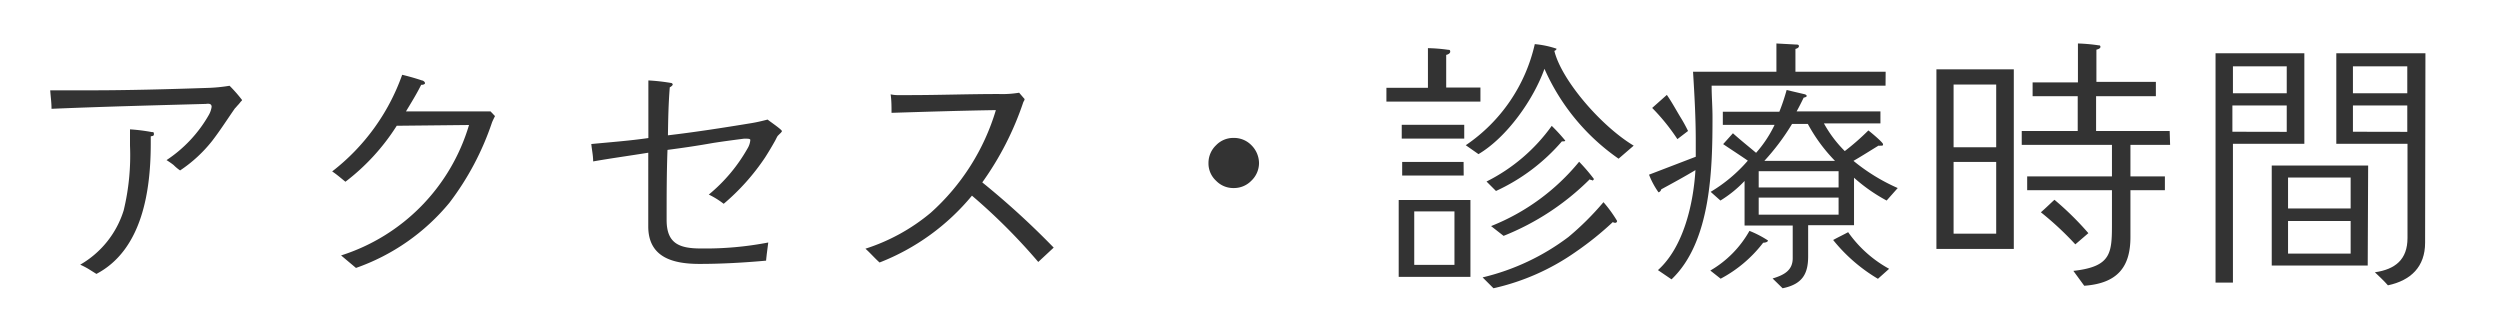
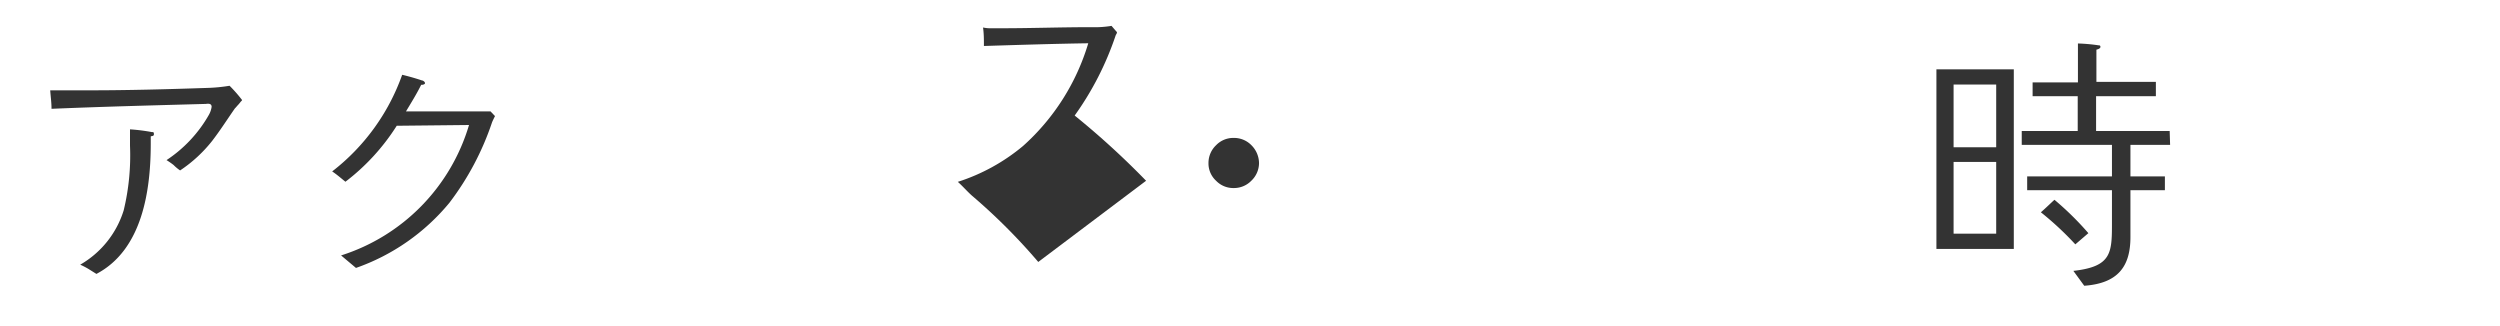
<svg xmlns="http://www.w3.org/2000/svg" viewBox="0 0 230 30">
  <defs>
    <style>.cls-1{fill:none;}.cls-2{fill:#333;}</style>
  </defs>
  <title>sp_btn6</title>
  <g id="レイヤー_2" data-name="レイヤー 2">
    <g id="contents">
-       <rect class="cls-1" width="230" height="30" />
      <path class="cls-2" d="M22.17,9.33l-.2.25c-.15.15-.3.35-.35.38-.7,1-1.33,2-2.1,3a12.76,12.76,0,0,1-2.95,2.72,4,4,0,0,1-.6-.5,7.35,7.35,0,0,0-.65-.45,12.2,12.2,0,0,0,3.9-4.17,2.1,2.1,0,0,0,.25-.73c0-.32-.3-.3-.53-.27-4.72.13-9.45.25-14.2.45,0-.58-.08-1.12-.12-1.7,1.22,0,2.4,0,3.6,0,3.6,0,7.2-.1,10.8-.22a15,15,0,0,0,2.1-.2A12.88,12.88,0,0,1,22.27,9.2S22.25,9.28,22.17,9.33Zm-8.3,3.22v.65c0,4.27-.75,9.77-5,12l-.72-.45a7.32,7.32,0,0,0-.77-.4,8.75,8.75,0,0,0,4-5,21.48,21.48,0,0,0,.58-5.95c0-.47,0-1,0-1.5a16.73,16.73,0,0,1,2,.25c.15,0,.2,0,.2.2S13.95,12.5,13.87,12.55Z" />
      <path class="cls-2" d="M45.54,10.68c-.1.2-.2.4-.27.57a25.66,25.66,0,0,1-3.92,7.4,19.49,19.49,0,0,1-8.6,6l-1.37-1.15a17.94,17.94,0,0,0,11.77-12l-6.65.07a19.75,19.75,0,0,1-4.72,5.15c-.4-.32-.77-.65-1.22-.95A19.43,19.43,0,0,0,37,6.88c.63.15,1.25.33,1.82.52.1,0,.28.13.28.25s-.25.17-.35.15c-.42.85-.92,1.65-1.4,2.45l6.95,0c.28,0,.55,0,.83,0Z" />
-       <path class="cls-2" d="M71.75,12.3l-.2.2c-.1.15-.17.33-.27.5-.28.5-.58,1-.9,1.5a20.49,20.49,0,0,1-3.8,4.25,7.84,7.84,0,0,0-1.37-.85,15.09,15.09,0,0,0,3.55-4.22,1.8,1.8,0,0,0,.27-.8c0-.12-.25-.12-.35-.12h-.25c-1,.13-1.92.25-2.87.4-1.4.25-2.77.45-4.15.63-.08,2.15-.08,4.3-.08,6.45s1.15,2.62,3.15,2.62a30.57,30.57,0,0,0,6.2-.55c-.07.57-.15,1.1-.2,1.67-2,.18-4.07.3-6.12.3-2.37,0-4.72-.55-4.72-3.45V14.05c-1.67.27-3.35.5-5.07.8,0-.55-.12-1.07-.17-1.6,1.77-.17,3.52-.3,5.25-.55V7.4a18.12,18.12,0,0,1,2.07.23c.08,0,.17.07.17.15s-.2.23-.27.25c-.12,1.47-.15,2.95-.17,4.42,2.55-.3,5.12-.7,7.67-1.12.5-.08,1-.2,1.5-.33.17.15,1.32.92,1.32,1.07A.76.76,0,0,1,71.75,12.3Z" />
-       <path class="cls-2" d="M95.52,24.1A54.31,54.31,0,0,0,89.42,18a20.83,20.83,0,0,1-8.5,6.15c-.45-.4-.83-.85-1.3-1.27a17.8,17.8,0,0,0,6-3.3,20.56,20.56,0,0,0,6-9.45c-3.2.05-6.37.15-9.6.25,0-.57,0-1.12-.08-1.7a3.21,3.21,0,0,0,.8.07h.85c2.77,0,5.52-.1,8.3-.1a9.45,9.45,0,0,0,1.87-.12l.5.58c0,.13-.08.2-.12.3a27.8,27.8,0,0,1-3.77,7.37,74.25,74.25,0,0,1,6.57,6Z" />
+       <path class="cls-2" d="M95.52,24.1A54.31,54.31,0,0,0,89.42,18c-.45-.4-.83-.85-1.3-1.27a17.8,17.8,0,0,0,6-3.3,20.56,20.56,0,0,0,6-9.45c-3.2.05-6.37.15-9.6.25,0-.57,0-1.12-.08-1.7a3.21,3.21,0,0,0,.8.07h.85c2.77,0,5.52-.1,8.3-.1a9.45,9.45,0,0,0,1.87-.12l.5.58c0,.13-.08.2-.12.3a27.8,27.8,0,0,1-3.77,7.37,74.25,74.25,0,0,1,6.57,6Z" />
      <path class="cls-2" d="M115.12,16.63a2.22,2.22,0,0,1-1.62.67,2.19,2.19,0,0,1-1.62-.67,2.16,2.16,0,0,1-.7-1.62,2.25,2.25,0,0,1,.7-1.65,2.19,2.19,0,0,1,1.63-.67,2.22,2.22,0,0,1,1.62.67,2.35,2.35,0,0,1,.7,1.65A2.25,2.25,0,0,1,115.12,16.63Z" />
-       <path class="cls-2" d="M136.2,9.35h-8.65V8.08h3.82V4.43a15.34,15.34,0,0,1,1.85.15c.1,0,.2,0,.2.17s-.22.27-.37.3v3h3.15Zm-.92,16.12h-6.6V18.4h6.6Zm-.57-12.72h-5.75V11.48h5.75Zm-.05,3.4H129V14.9h5.65Zm-.85,8.22V19.45h-3.7v4.92Zm15.1-9.77a19.78,19.78,0,0,1-6.82-8.27c-1,2.82-3.45,6.3-6.07,7.85l-1.17-.82a15.29,15.29,0,0,0,6.35-9.3,8.59,8.59,0,0,1,2,.42c0,.1-.12.18-.2.2.65,2.67,4.27,6.9,7.3,8.72Zm-.28,5.9a.42.42,0,0,1-.25-.07A28.75,28.75,0,0,1,145,23.15a21.22,21.22,0,0,1-7.6,3.37l-1-1a21.27,21.27,0,0,0,7.9-3.72,26,26,0,0,0,3.22-3.2,11.94,11.94,0,0,1,1.25,1.72A.17.17,0,0,1,148.62,20.5ZM143.85,13a.32.32,0,0,1-.15,0,17.8,17.8,0,0,1-6.07,4.57l-.87-.87a16.39,16.39,0,0,0,6-5.12A16.48,16.48,0,0,1,144,12.93C144,13,143.92,13,143.85,13Zm2.62,3.57a.4.4,0,0,1-.22-.07,23.58,23.58,0,0,1-7.92,5.2l-1.15-.9a20,20,0,0,0,8.1-5.92,17.06,17.06,0,0,1,1.35,1.57A.14.14,0,0,1,146.47,16.6Z" />
-       <path class="cls-2" d="M173.47,7.88h-16c0,1,.08,1.92.08,2.9,0,4.72-.12,11.45-3.77,14.92l-1.25-.85c2.37-2.12,3.27-6.15,3.45-9.2-1,.6-2.1,1.2-3.15,1.77,0,.1-.15.27-.25.27a7.48,7.48,0,0,1-.87-1.62l4.3-1.65c0-.5,0-1,0-1.47,0-2.12-.12-4.22-.25-6.35h7.67V4l1.85.1c.08,0,.22,0,.22.15s-.22.23-.32.25V6.6h8.3ZM154.32,12.8A18.64,18.64,0,0,0,152,9.93l1.35-1.2c.45.65.83,1.35,1.22,2a13.68,13.68,0,0,1,.73,1.32Zm7.9,9.52a12,12,0,0,1-3.92,3.32l-.95-.75a9.7,9.7,0,0,0,3.6-3.65,9.69,9.69,0,0,1,1.7.88C162.65,22.3,162.3,22.33,162.22,22.33Zm11.35-3.87a15.43,15.43,0,0,1-3-2.1v4.37h-4.22v2.85c0,1.57-.48,2.57-2.35,2.95l-.92-.9c1.1-.33,1.85-.77,1.85-1.87v-3H160.5v-4.1a10.83,10.83,0,0,1-2.22,1.8l-.9-.8a14,14,0,0,0,3.42-2.87c-.75-.52-1.5-1-2.27-1.52l.9-1c.7.63,1.42,1.2,2.13,1.8a10.93,10.93,0,0,0,1.7-2.57H158.5V10.28h5.2a18.56,18.56,0,0,0,.67-2l1.7.4s.15.07.15.15-.2.15-.28.15c-.2.42-.42.85-.65,1.27H173v1.1H167.8a11.19,11.19,0,0,0,1.92,2.55A22.54,22.54,0,0,0,171.89,12c.2.15,1.35,1.1,1.35,1.27s-.12.13-.22.13a.63.63,0,0,1-.2,0c-.77.47-1.52.95-2.3,1.4a17.48,17.48,0,0,0,4.07,2.5Zm-4.42-1.2v-1.5H161.8v1.5Zm0,2.5V18.18H161.8v1.57Zm-.33-4.95a15.11,15.11,0,0,1-2.5-3.4h-1.45a21.21,21.21,0,0,1-2.55,3.4Zm3.95,10.85a15.26,15.26,0,0,1-4.12-3.57c.45-.25.92-.47,1.38-.72a11.12,11.12,0,0,0,3.77,3.37Z" />
      <path class="cls-2" d="M185.27,22.9h-7.12V6.38h7.12Zm-1.62-9.35V7.78h-3.92v5.77Zm0,7.95V14.9h-3.92v6.6Zm16-8.17H196v2.9h3.17V17.5H196v4.32c0,2.77-1.22,4.25-4.25,4.47l-1-1.37c3.6-.4,3.55-1.7,3.55-4.6V17.5h-7.8V16.23h7.8v-2.9H186V12.05h5.15V8.85H187V7.58h4.17V4a16.23,16.23,0,0,1,1.9.17c.07,0,.17,0,.17.15s-.28.23-.37.25V7.53h5.47V8.85h-5.5v3.2h6.77Zm-8.72,9.15a28.64,28.64,0,0,0-3.17-2.95c.43-.37.83-.77,1.25-1.15a27.59,27.59,0,0,1,3.12,3.07Z" />
-       <path class="cls-2" d="M212,13.23h-6.57V26h-1.6V4.9H212Zm-1.62-4.65V6.1h-4.95V8.58Zm0,3.55V9.7h-5v2.42Zm7.45,12.3H209v-9.2h8.87Zm-1.57-5.25V16.33H210.5v2.85Zm0,4.15v-3H210.5v3Zm6.85-1c0,2.2-1.3,3.47-3.42,3.92-.37-.42-.8-.82-1.2-1.2,1.87-.27,3-1.17,3-3.15V13.23h-6.55V4.9h8.2ZM221.47,8.58V6.1h-5V8.58Zm0,3.55V9.7h-5v2.42Z" />
    </g>
  </g>
</svg>